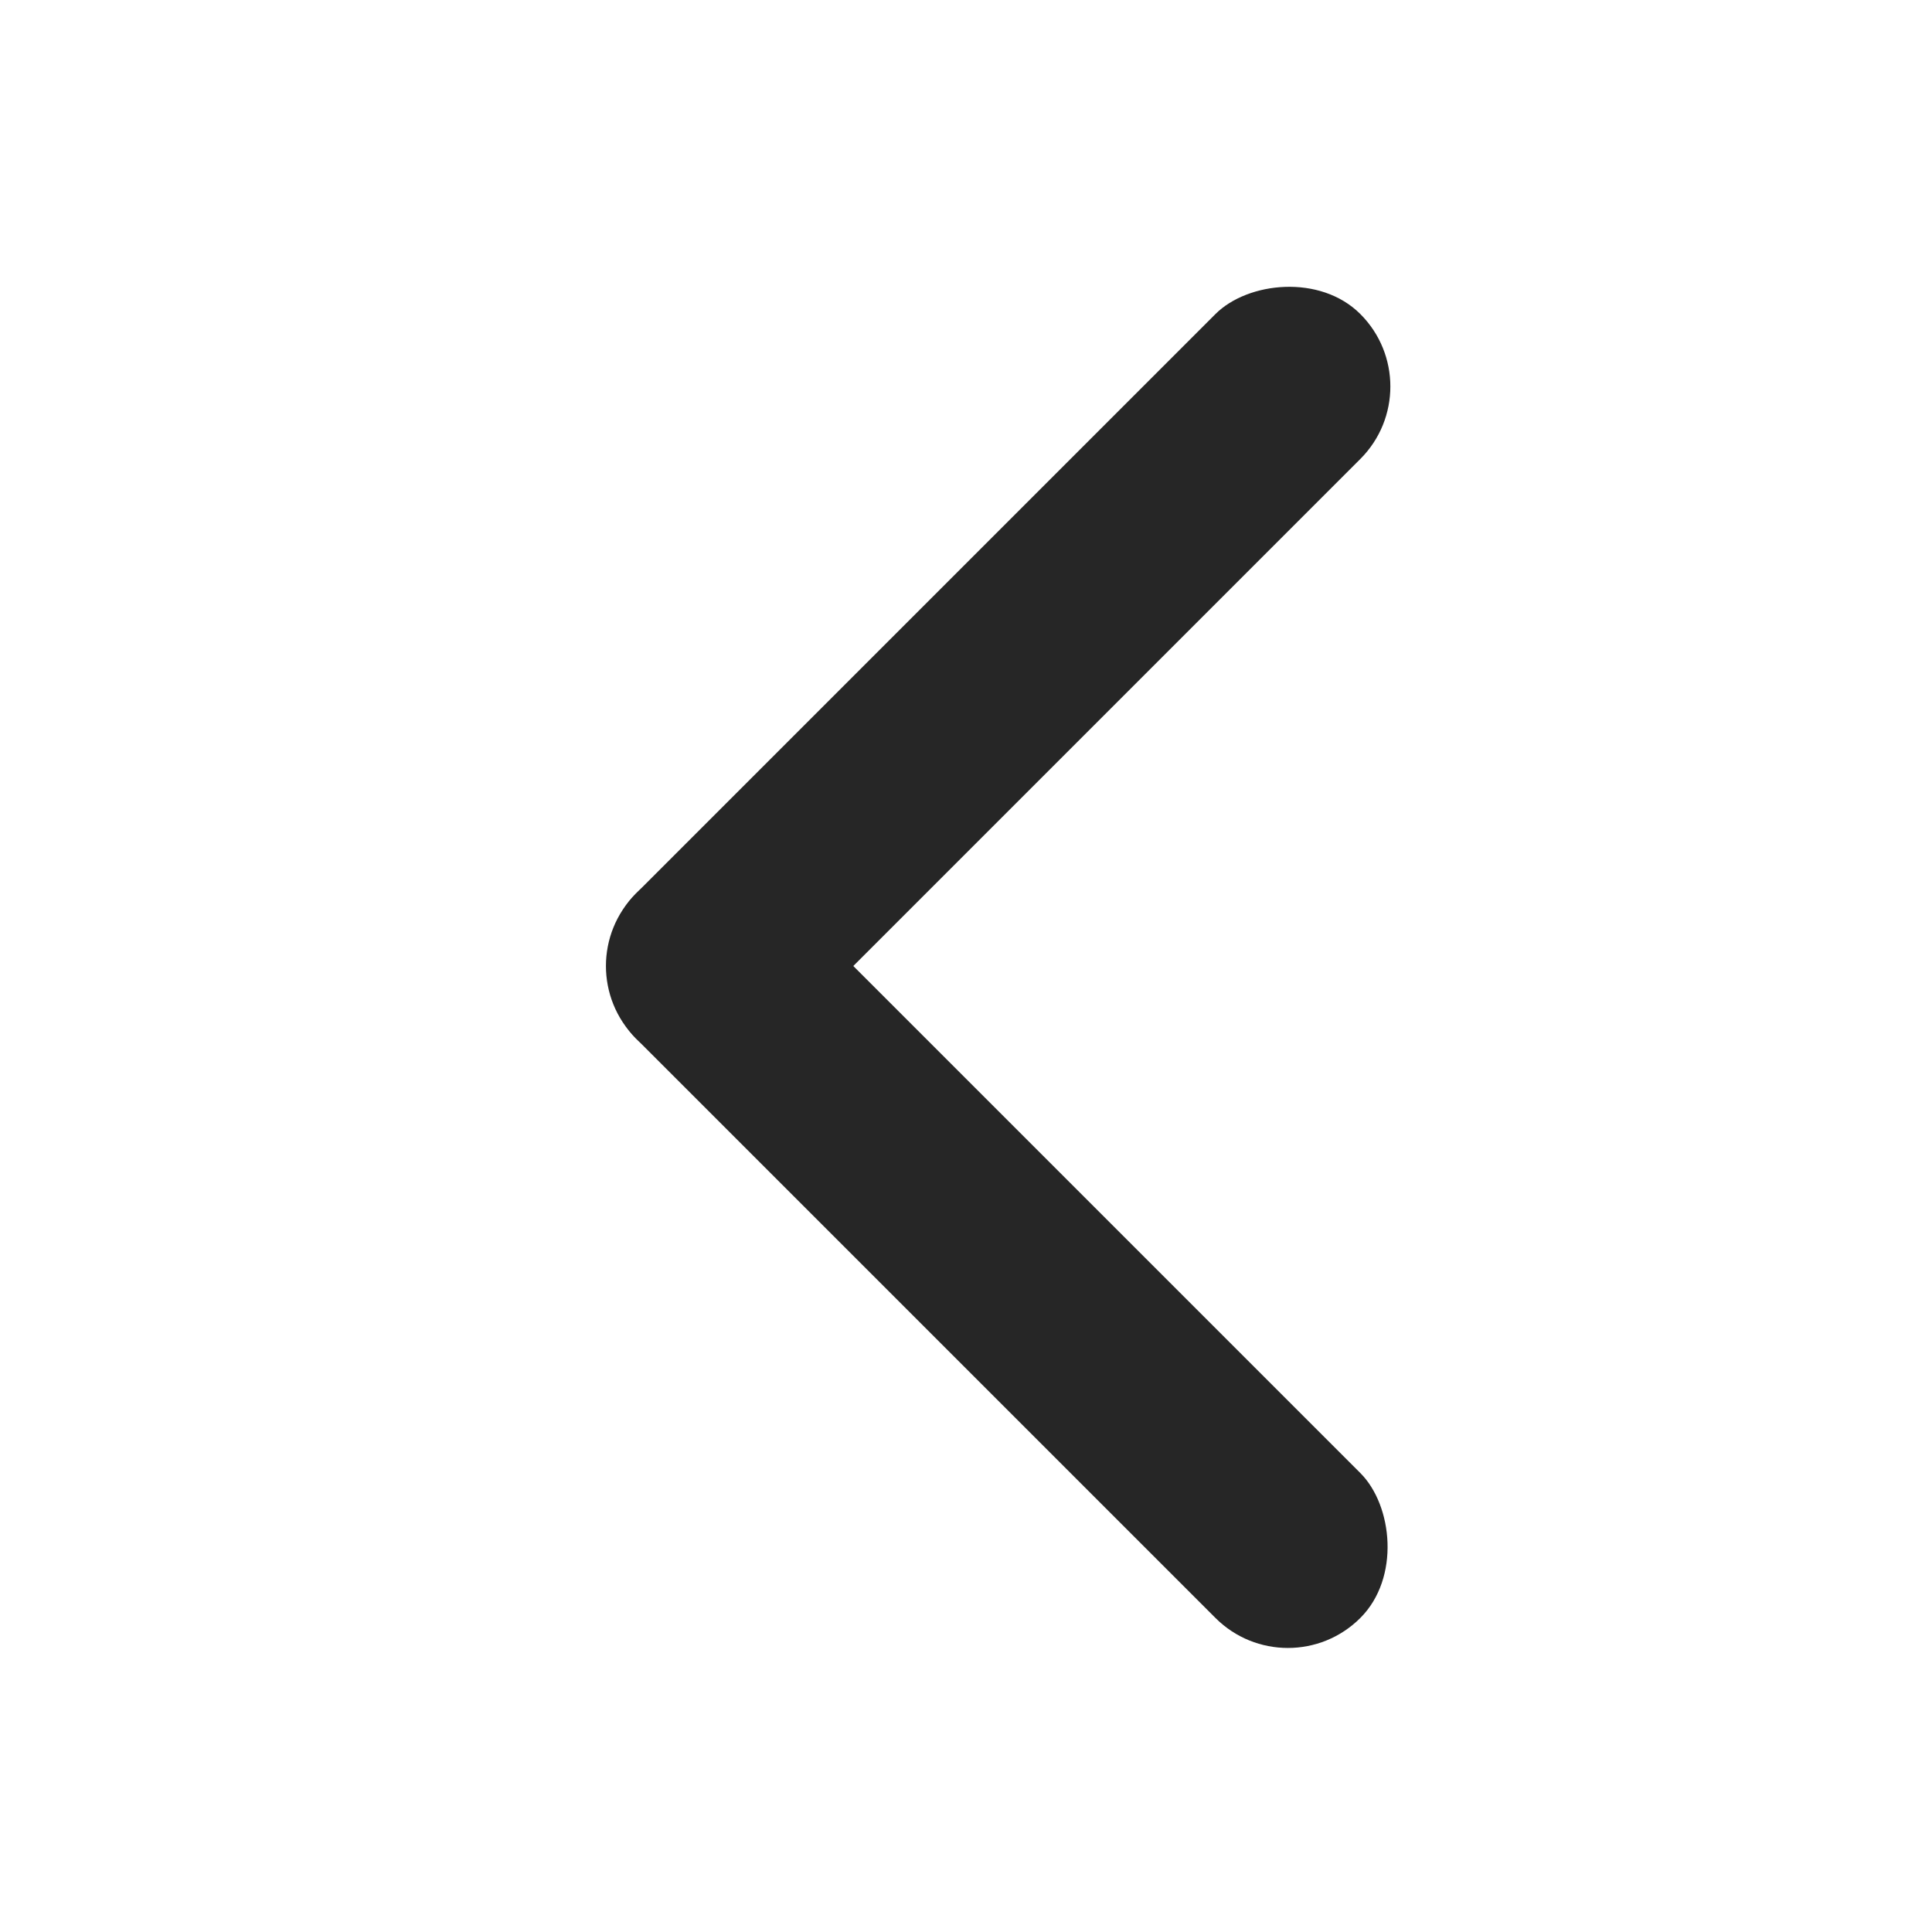
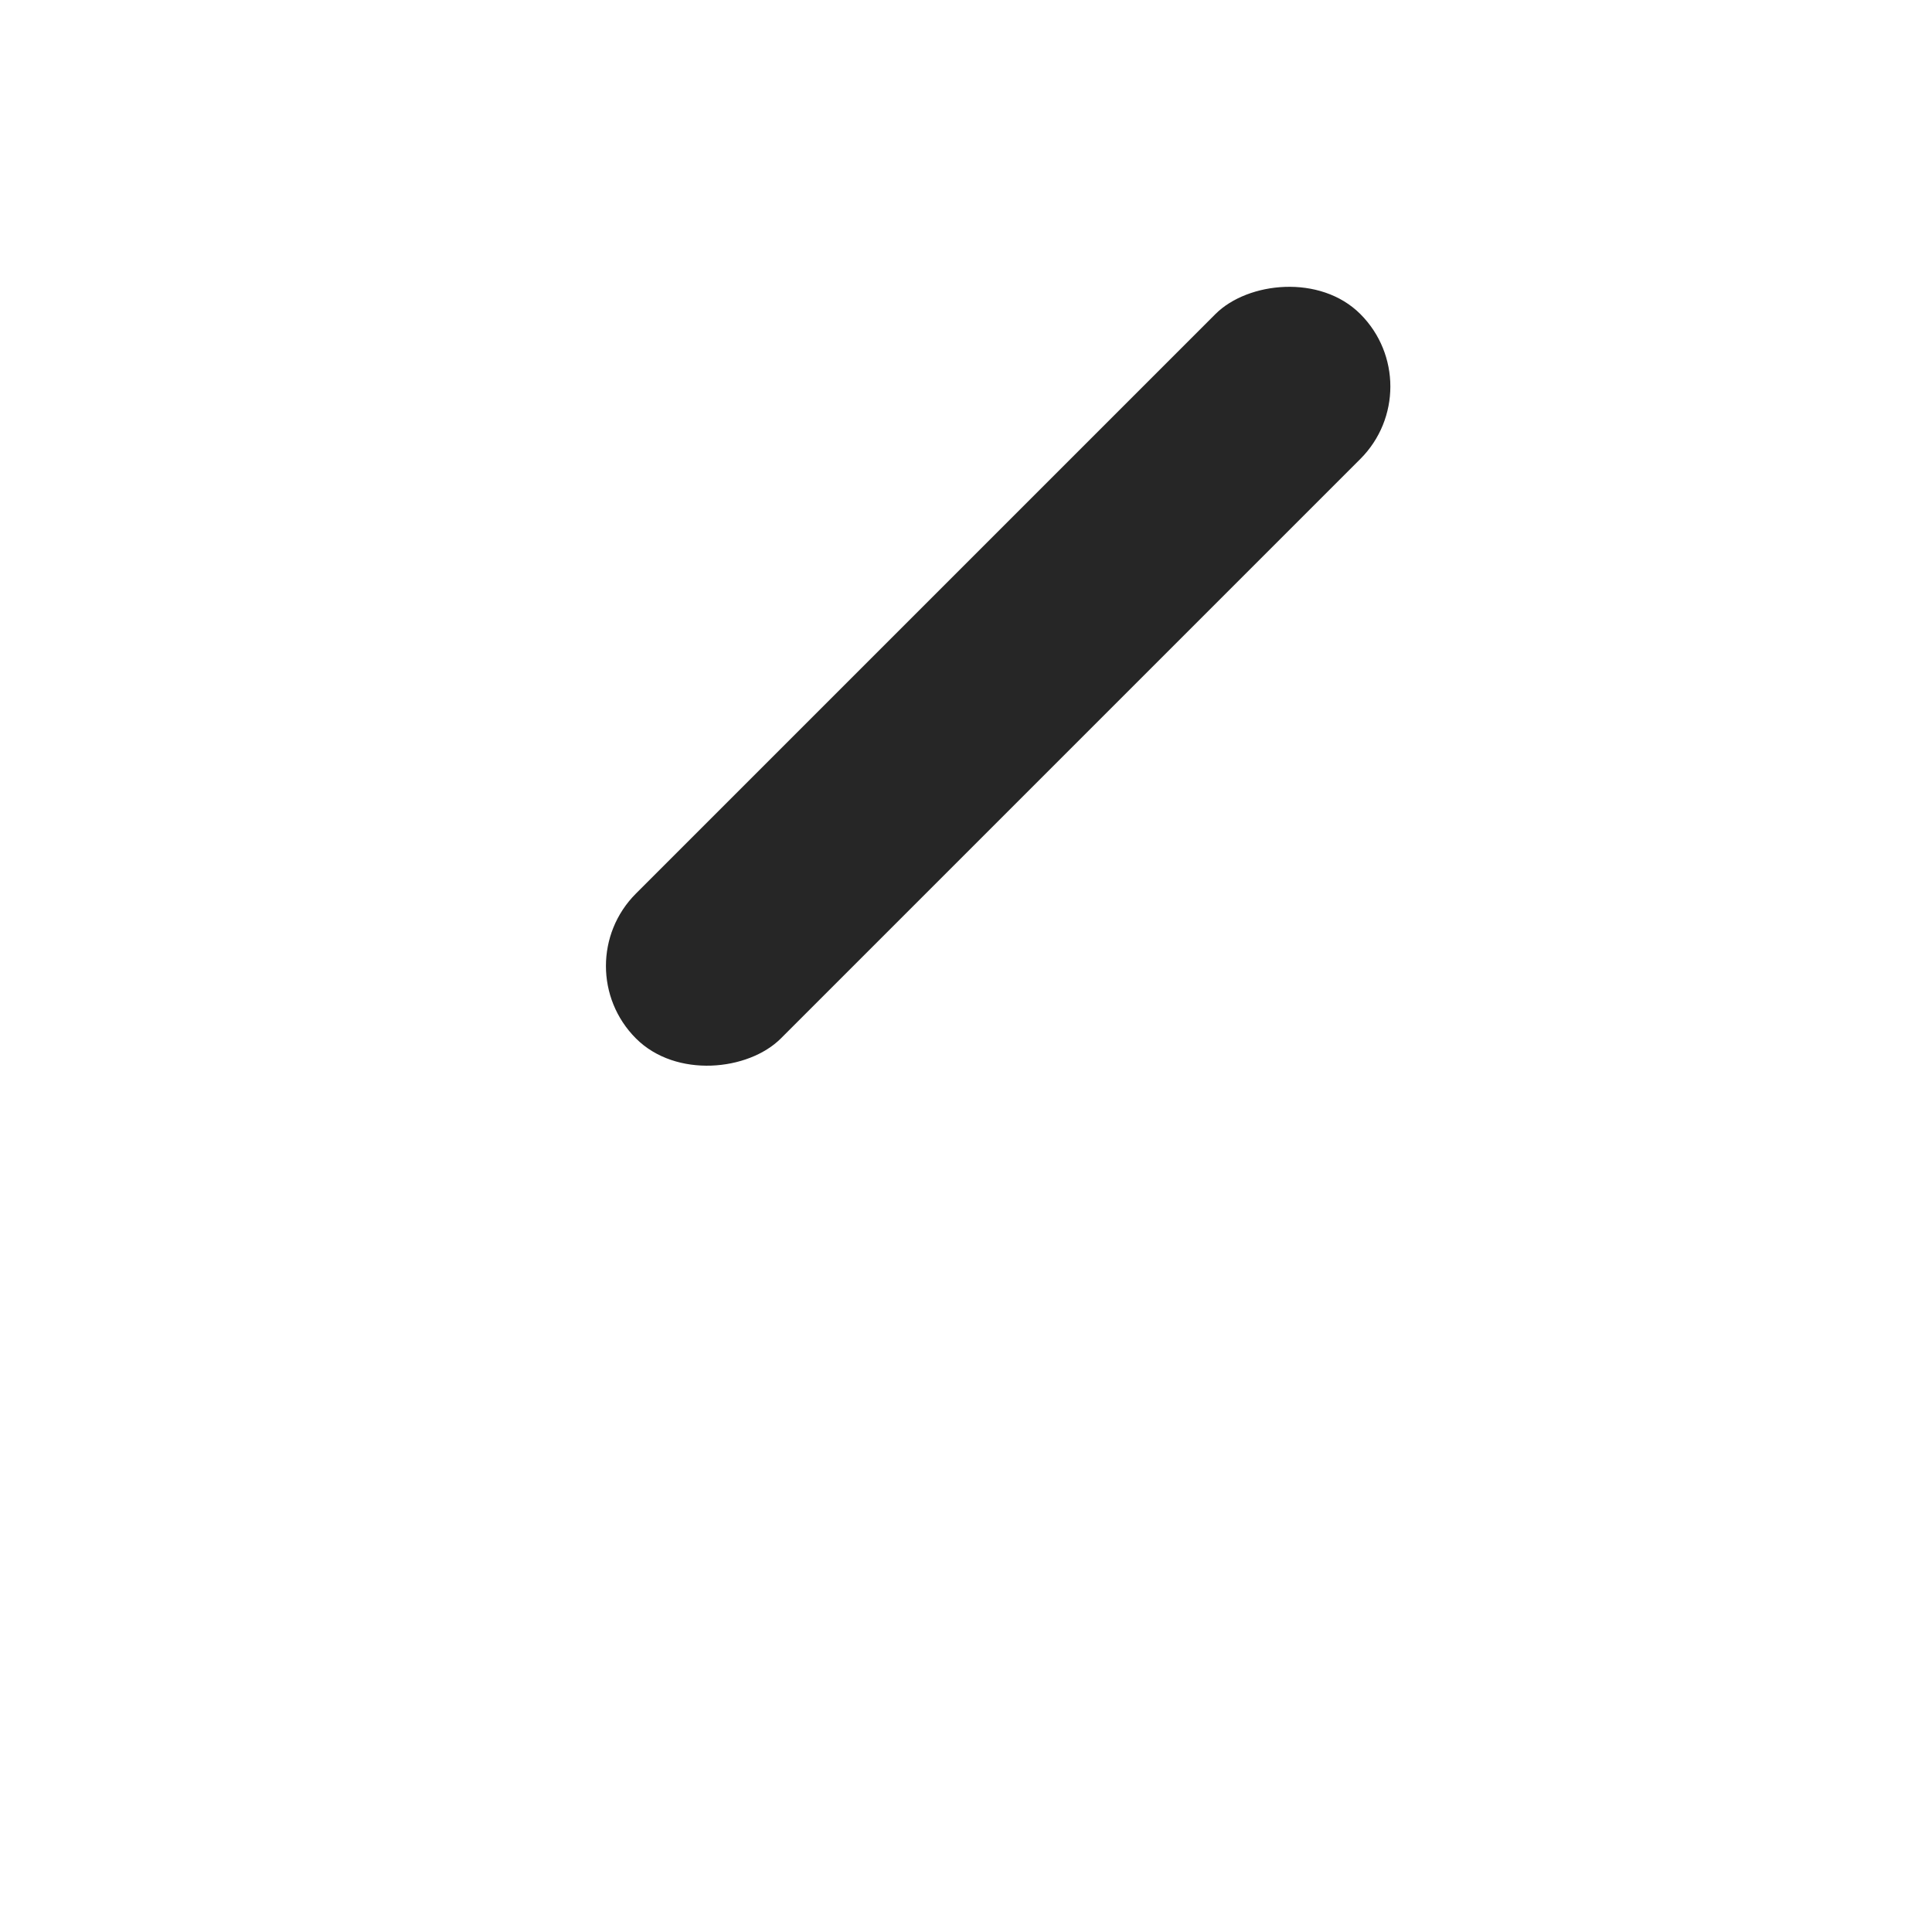
<svg xmlns="http://www.w3.org/2000/svg" width="24" height="24" viewBox="0 0 24 24" fill="none">
-   <rect width="2.546" height="12.728" rx="1.273" transform="matrix(-0.707 0.707 0.707 0.707 8.8 10.2)" fill="#262626" />
  <rect width="2.546" height="12.728" rx="1.273" transform="matrix(0.707 0.707 0.707 -0.707 7 12)" fill="#262626" />
</svg>